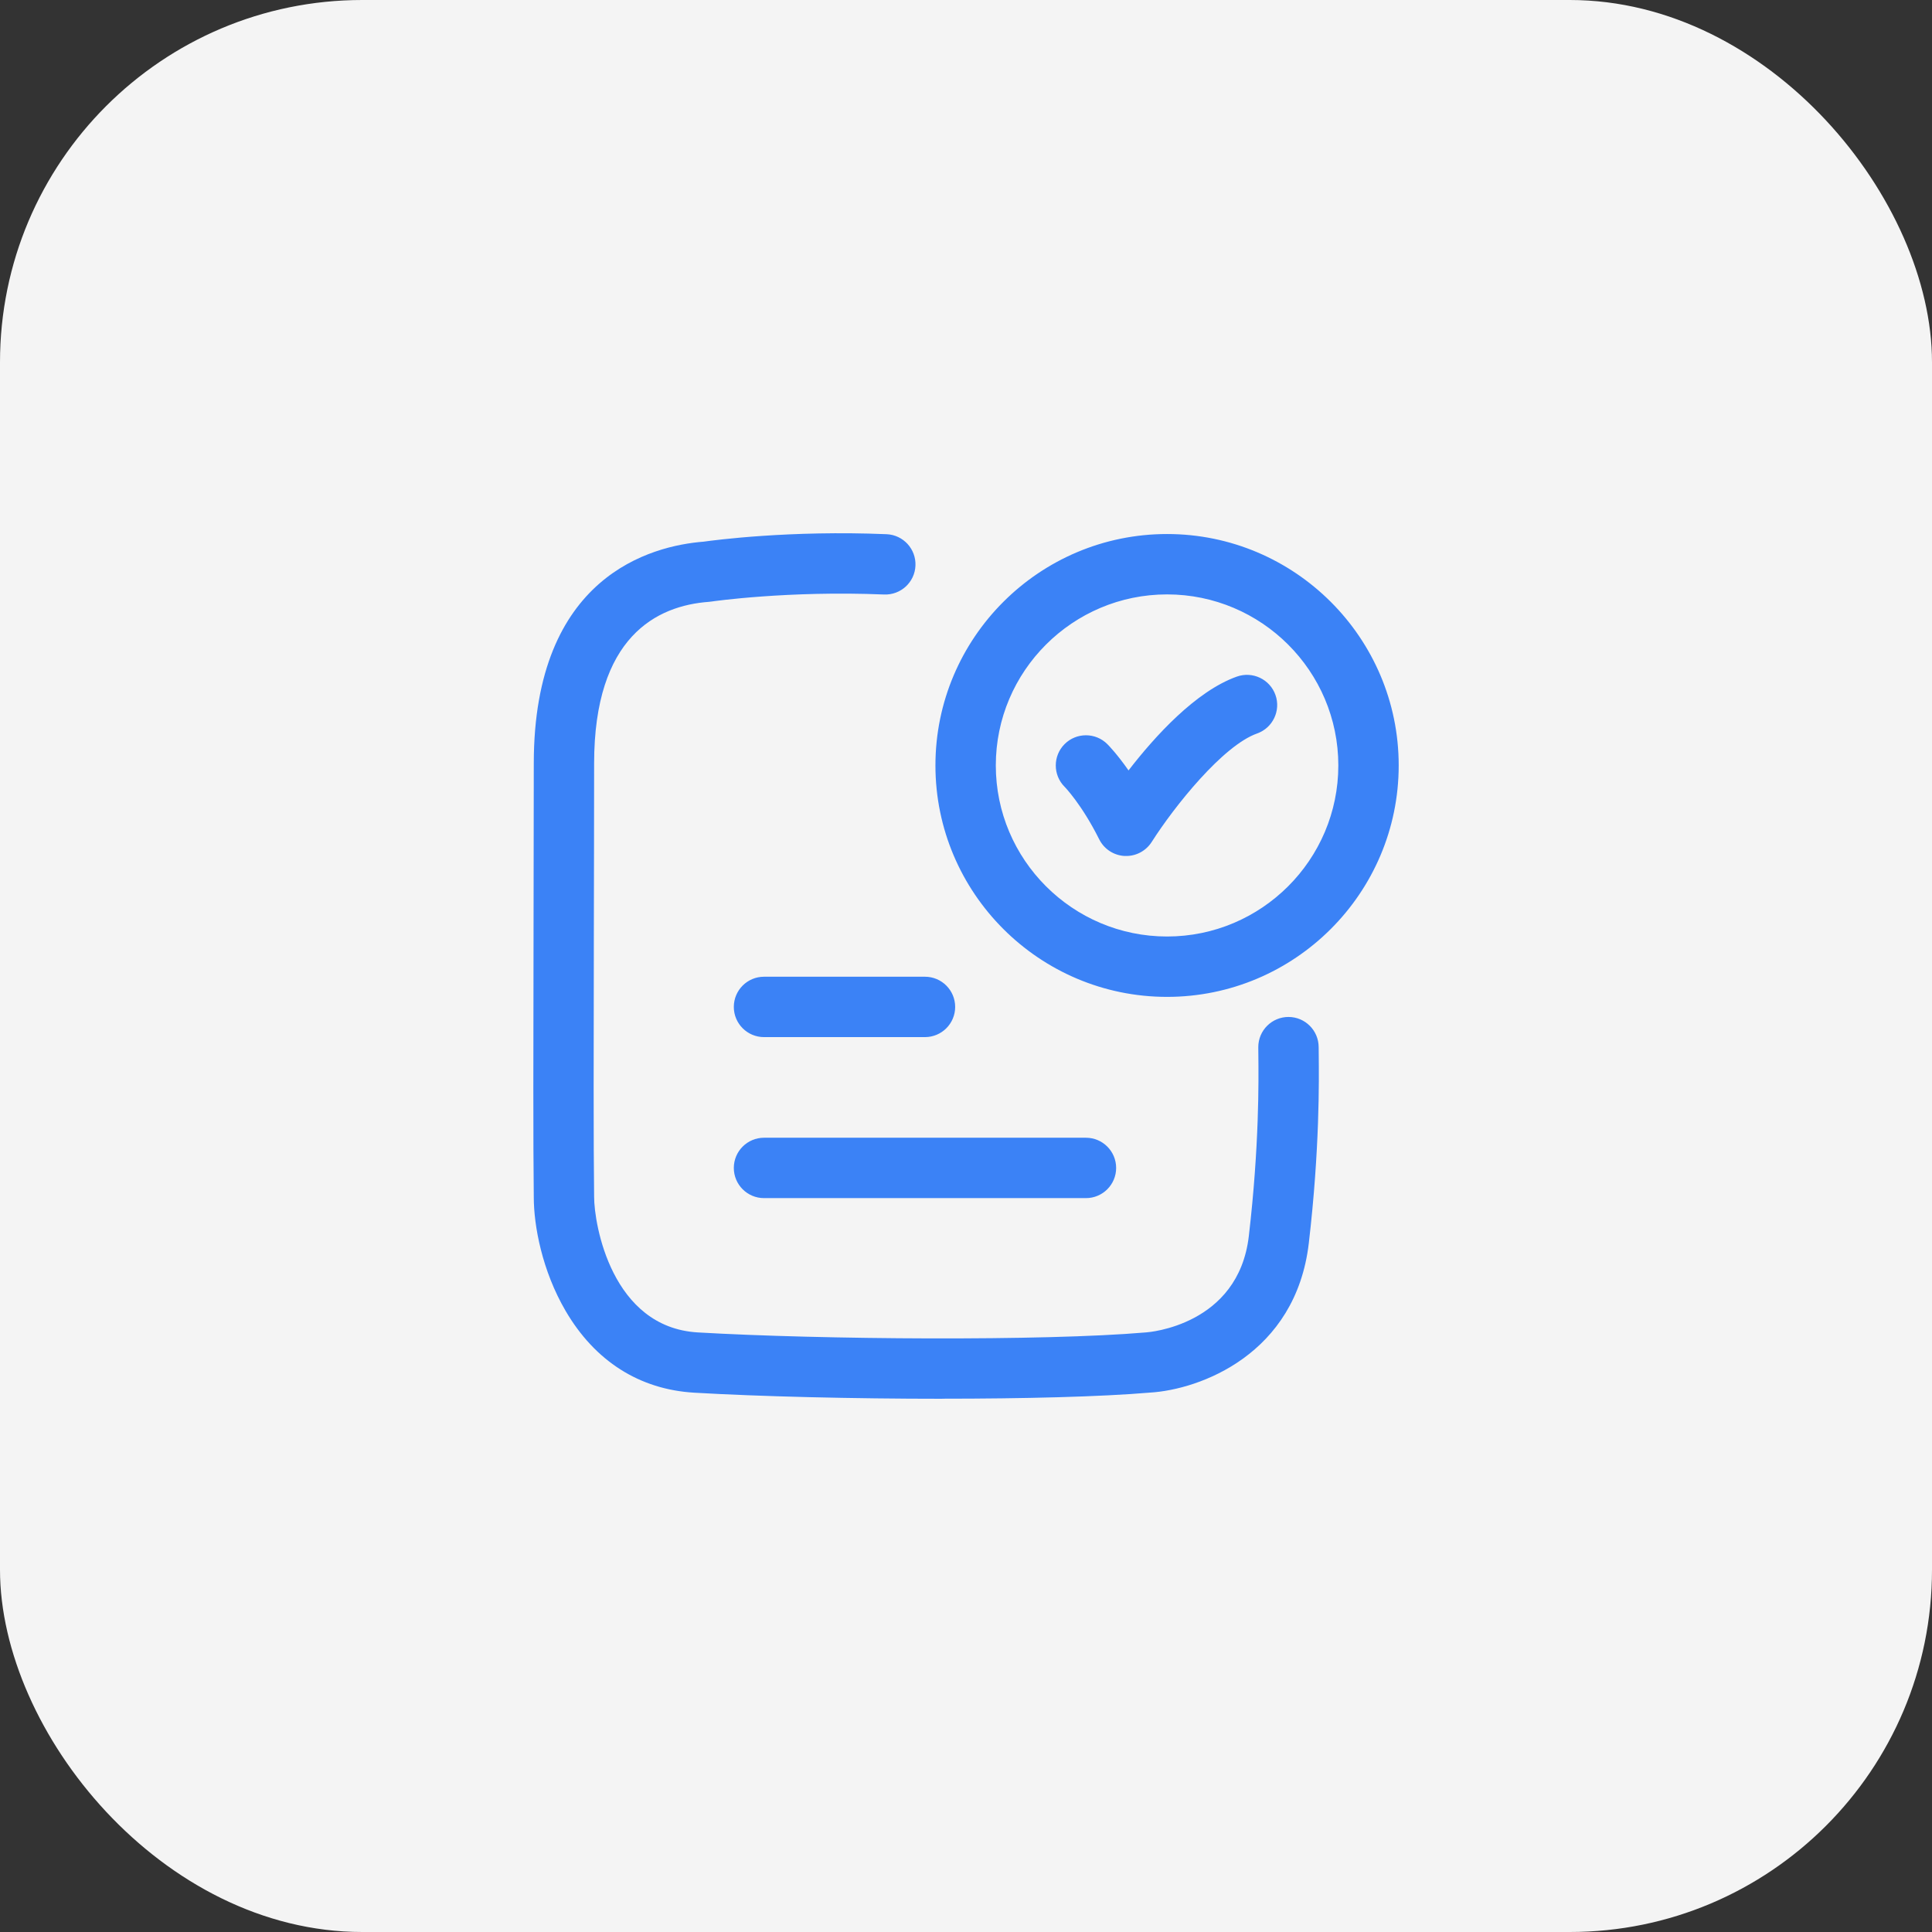
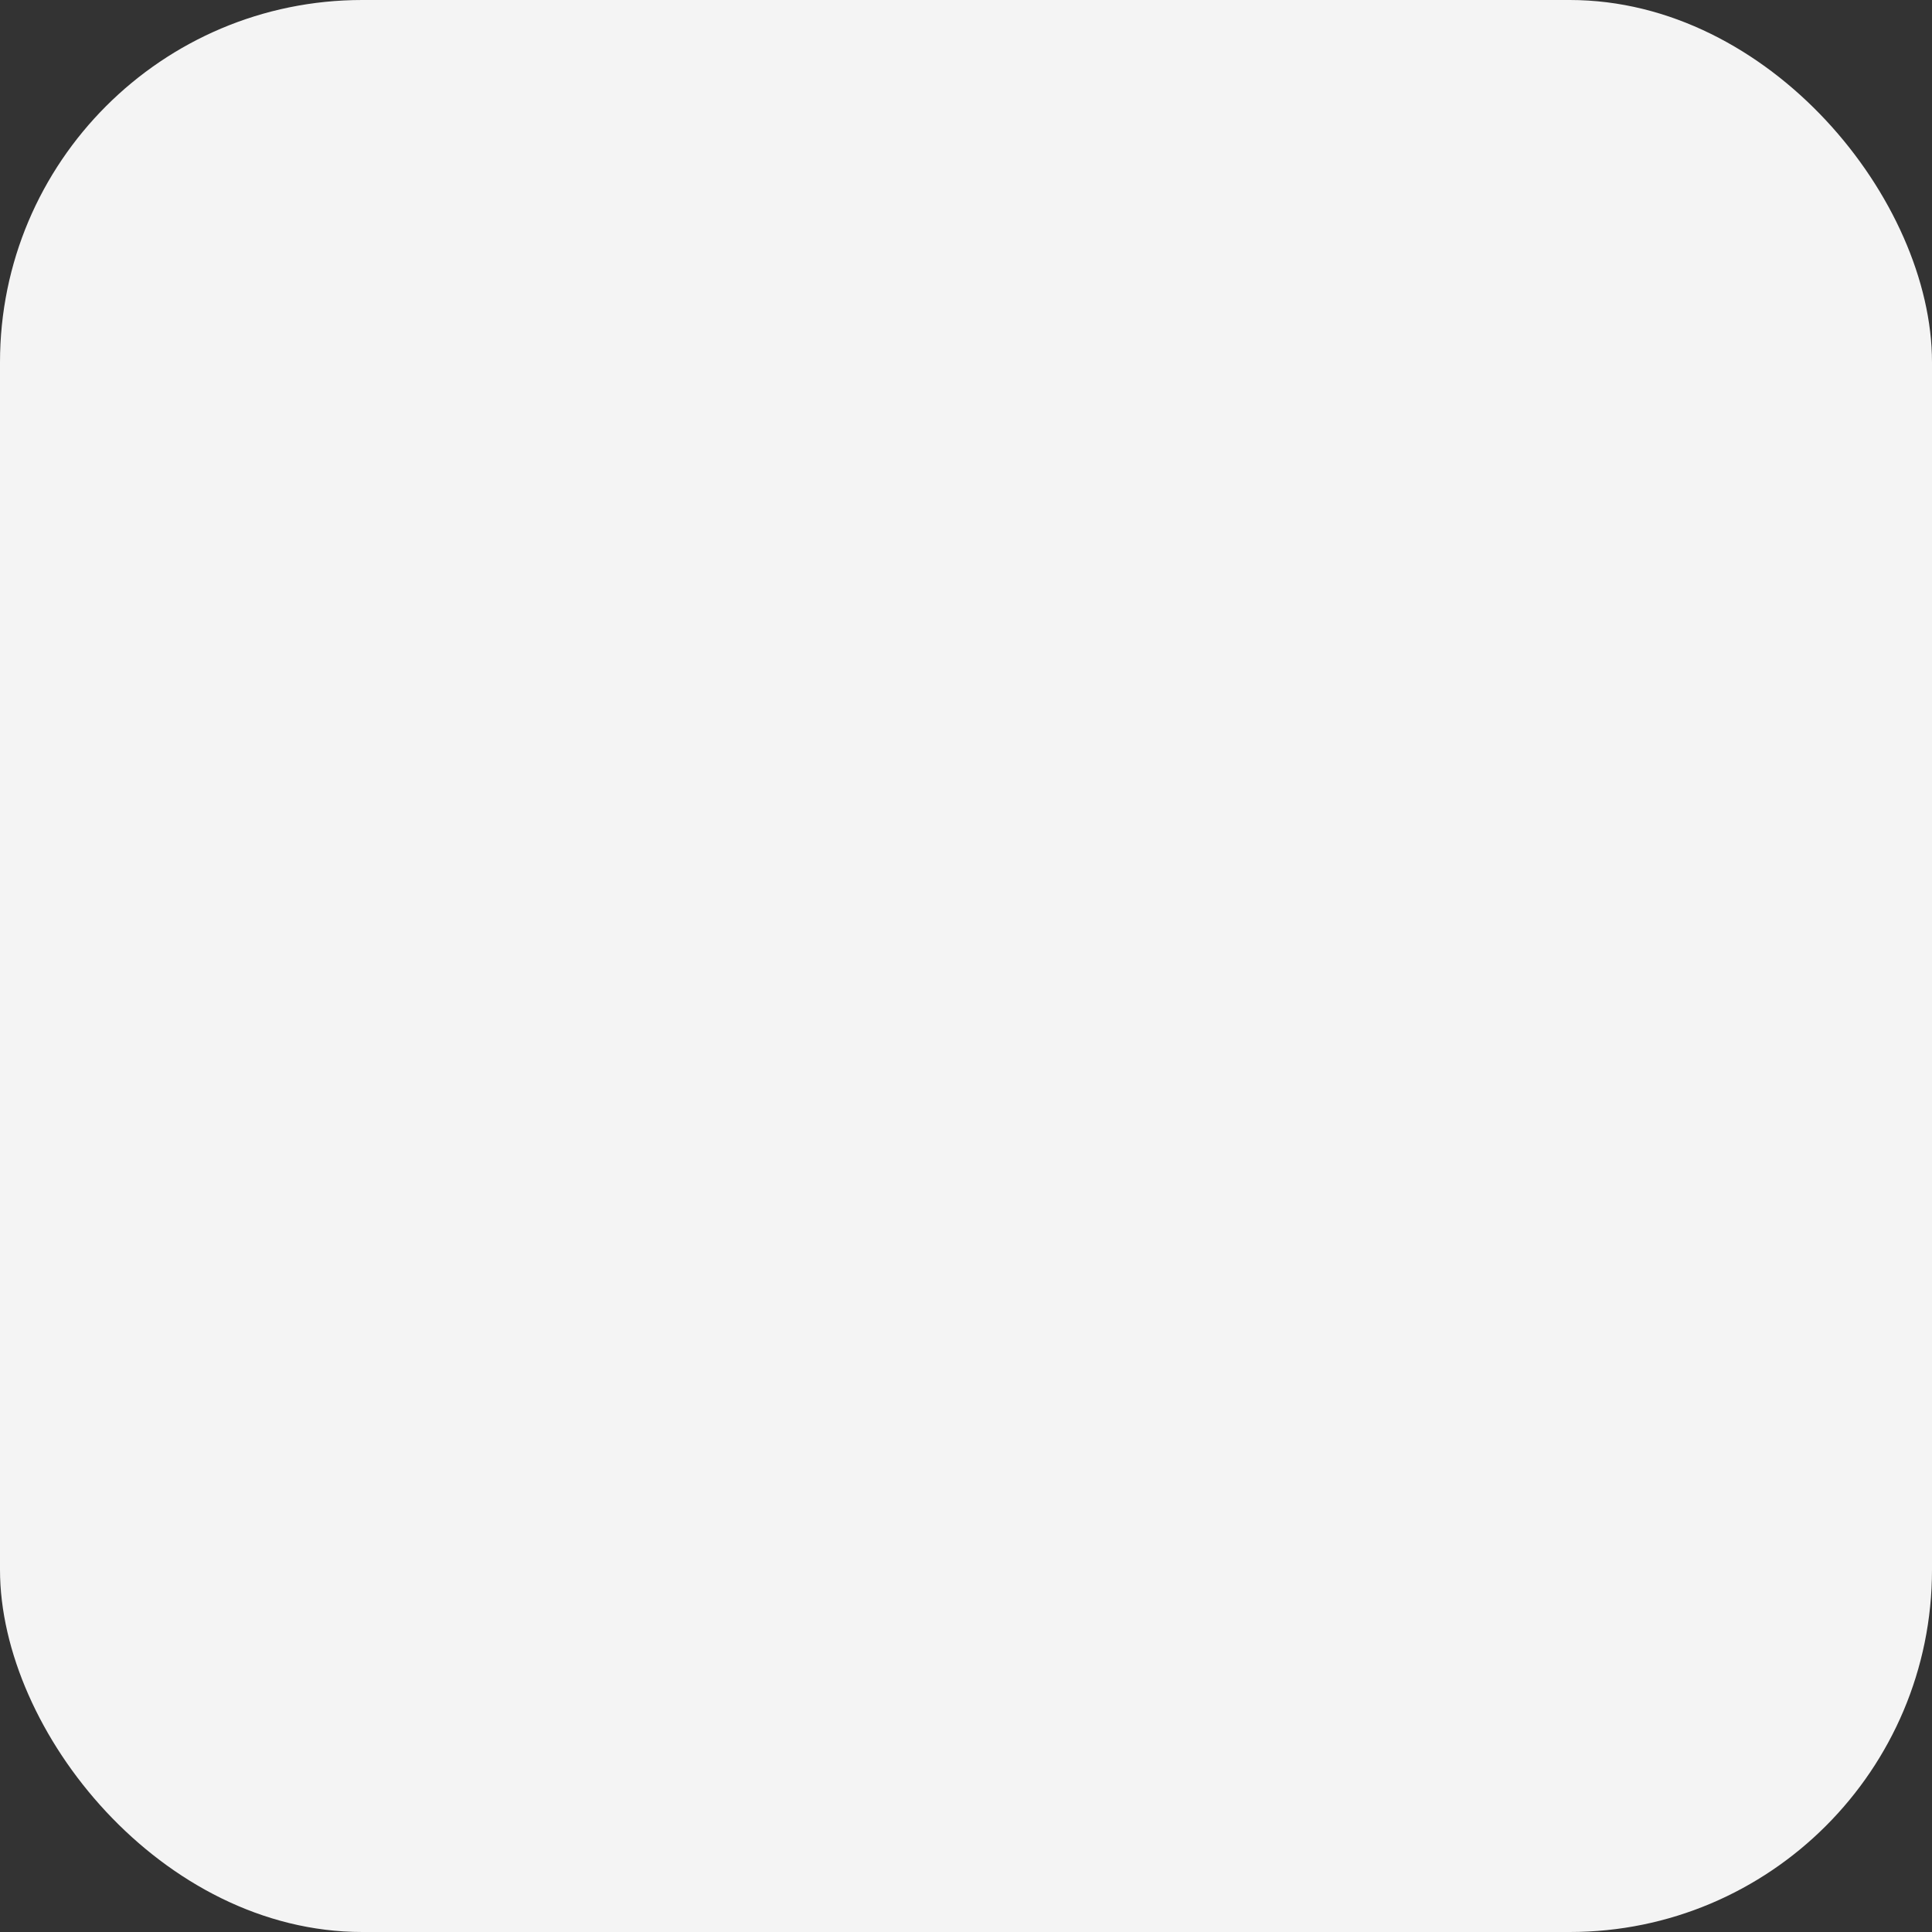
<svg xmlns="http://www.w3.org/2000/svg" width="56" height="56" viewBox="0 0 56 56" fill="none">
  <rect x="0" y="0" width="56" height="56" fill="#333333" stroke="none" />
  <rect width="56" height="56" rx="10.5" fill="#F4F4F4" />
-   <path d="M20.398 15.7C20.703 15.657 22.891 15.367 25.697 15.484C26.18 15.504 26.555 15.912 26.535 16.395C26.515 16.878 26.108 17.252 25.624 17.232C22.838 17.116 20.648 17.432 20.621 17.436C20.6 17.44 20.578 17.443 20.556 17.444C19.034 17.554 17.221 18.456 17.221 22.127C17.221 23.716 17.216 25.434 17.213 27.094C17.207 30.239 17.201 33.209 17.221 34.69C17.221 35.492 17.73 38.475 20.226 38.621C23.804 38.829 30.249 38.875 33.197 38.622C33.205 38.622 33.215 38.621 33.223 38.62C33.27 38.617 35.896 38.428 36.198 35.827C36.503 33.208 36.482 31.297 36.474 30.577C36.474 30.483 36.472 30.408 36.472 30.352C36.472 29.869 36.864 29.477 37.347 29.477C37.829 29.477 38.221 29.869 38.222 30.352C38.222 30.403 38.221 30.473 38.224 30.558C38.232 31.308 38.255 33.301 37.937 36.029C37.561 39.264 34.77 40.279 33.335 40.365C31.895 40.488 29.653 40.542 27.309 40.542L27.31 40.544C24.731 40.544 22.027 40.479 20.125 40.368C18.536 40.275 17.244 39.454 16.392 37.993C15.714 36.831 15.472 35.532 15.472 34.701C15.453 33.218 15.459 30.241 15.465 27.089C15.468 25.43 15.472 23.714 15.472 22.126C15.472 16.687 18.89 15.818 20.398 15.7ZM31.477 32.978C31.96 32.978 32.352 33.37 32.352 33.853C32.352 34.336 31.96 34.728 31.477 34.728H22.145C21.662 34.728 21.27 34.336 21.27 33.853C21.27 33.37 21.662 32.978 22.145 32.978H31.477ZM26.811 28.311C27.294 28.311 27.686 28.703 27.686 29.186C27.686 29.669 27.294 30.061 26.811 30.061H22.145C21.662 30.061 21.27 29.669 21.27 29.186C21.27 28.703 21.662 28.311 22.145 28.311H26.811ZM33.828 15.479C37.53 15.479 40.542 18.487 40.542 22.186C40.542 25.886 37.53 28.895 33.828 28.895C30.126 28.895 27.114 25.886 27.114 22.186C27.114 18.487 30.126 15.479 33.828 15.479ZM33.828 17.229C31.091 17.229 28.864 19.453 28.864 22.186C28.864 24.92 31.091 27.145 33.828 27.145C36.565 27.145 38.792 24.92 38.792 22.186C38.792 19.453 36.565 17.229 33.828 17.229ZM35.852 19.611C36.307 19.45 36.809 19.689 36.97 20.144C37.131 20.598 36.892 21.099 36.438 21.26C35.446 21.611 34.037 23.375 33.383 24.404C33.222 24.657 32.943 24.811 32.645 24.811V24.811H32.599C32.284 24.795 32.001 24.61 31.861 24.328C31.356 23.317 30.864 22.81 30.858 22.806C30.517 22.464 30.517 21.91 30.858 21.568C31.2 21.227 31.754 21.227 32.096 21.568C32.138 21.61 32.384 21.863 32.711 22.331C33.47 21.348 34.659 20.035 35.852 19.611Z" fill="#3B82F6" />
</svg>